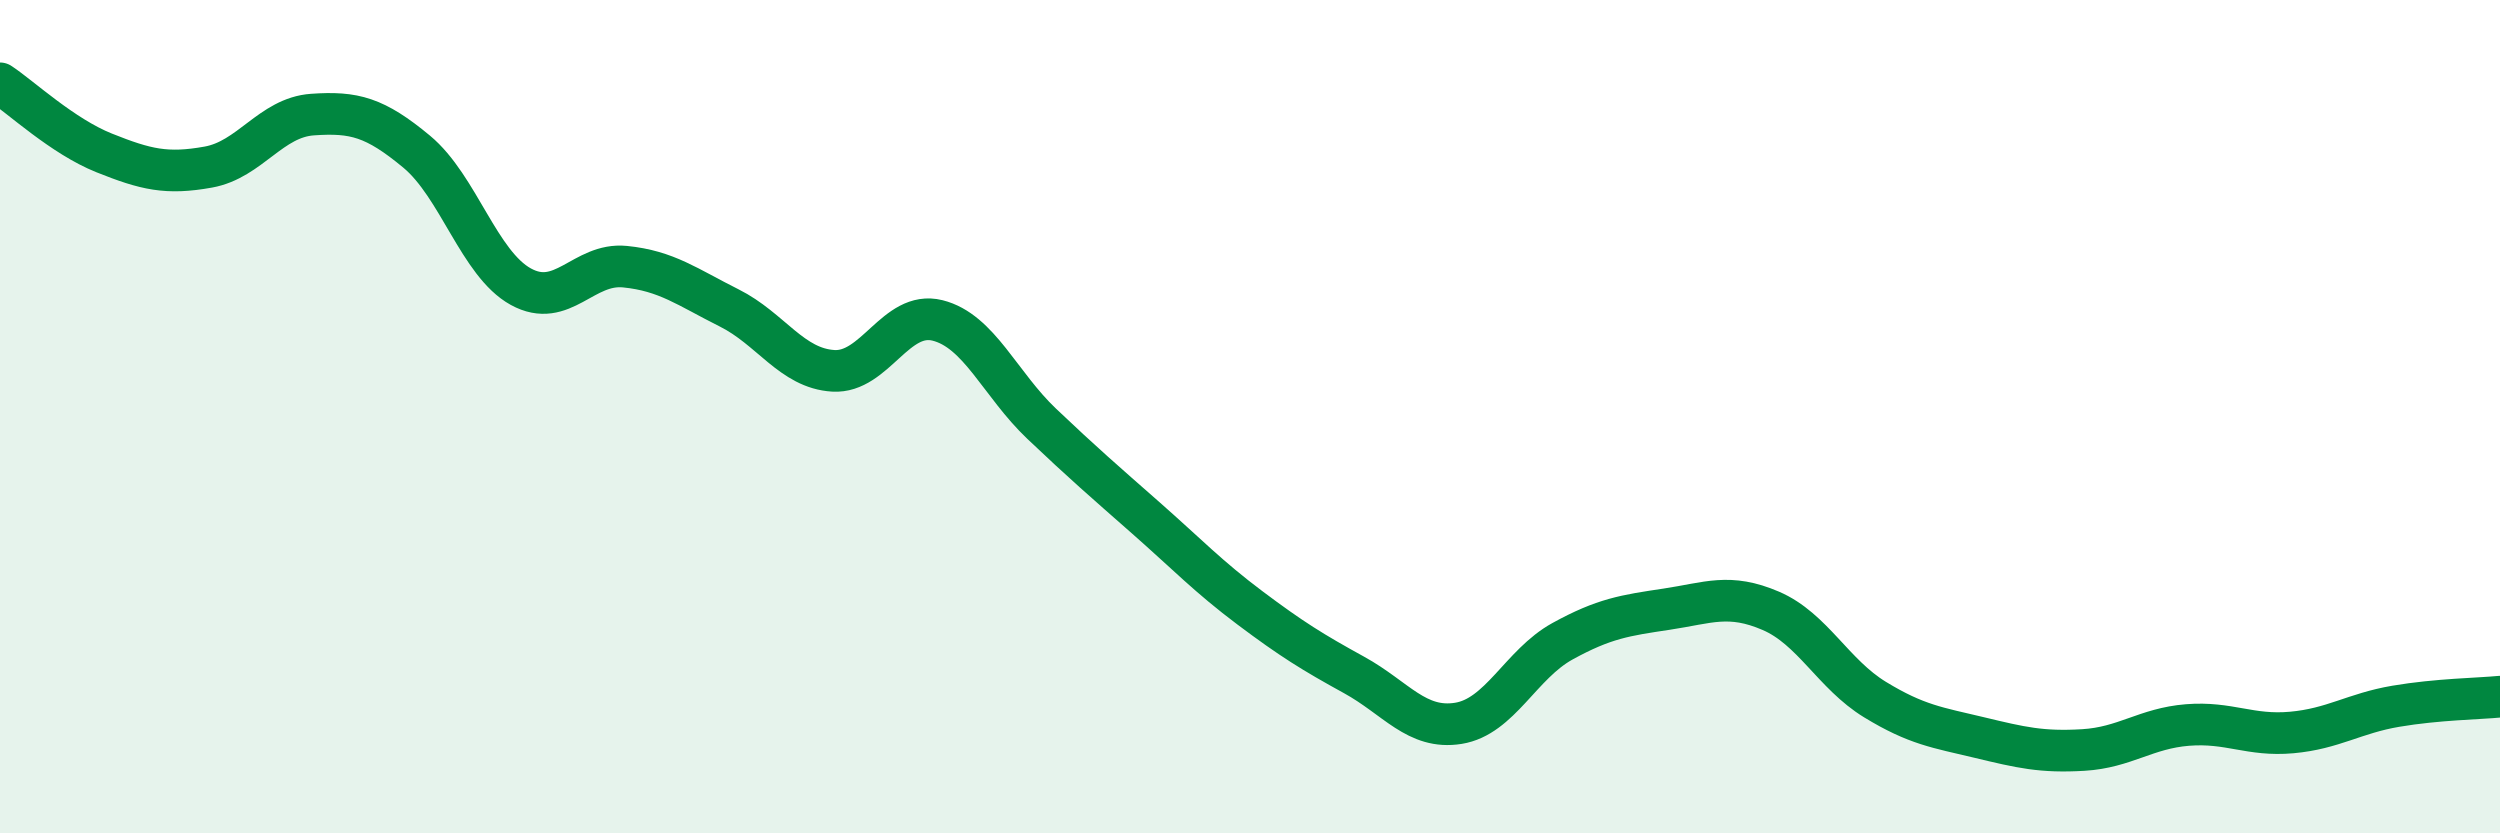
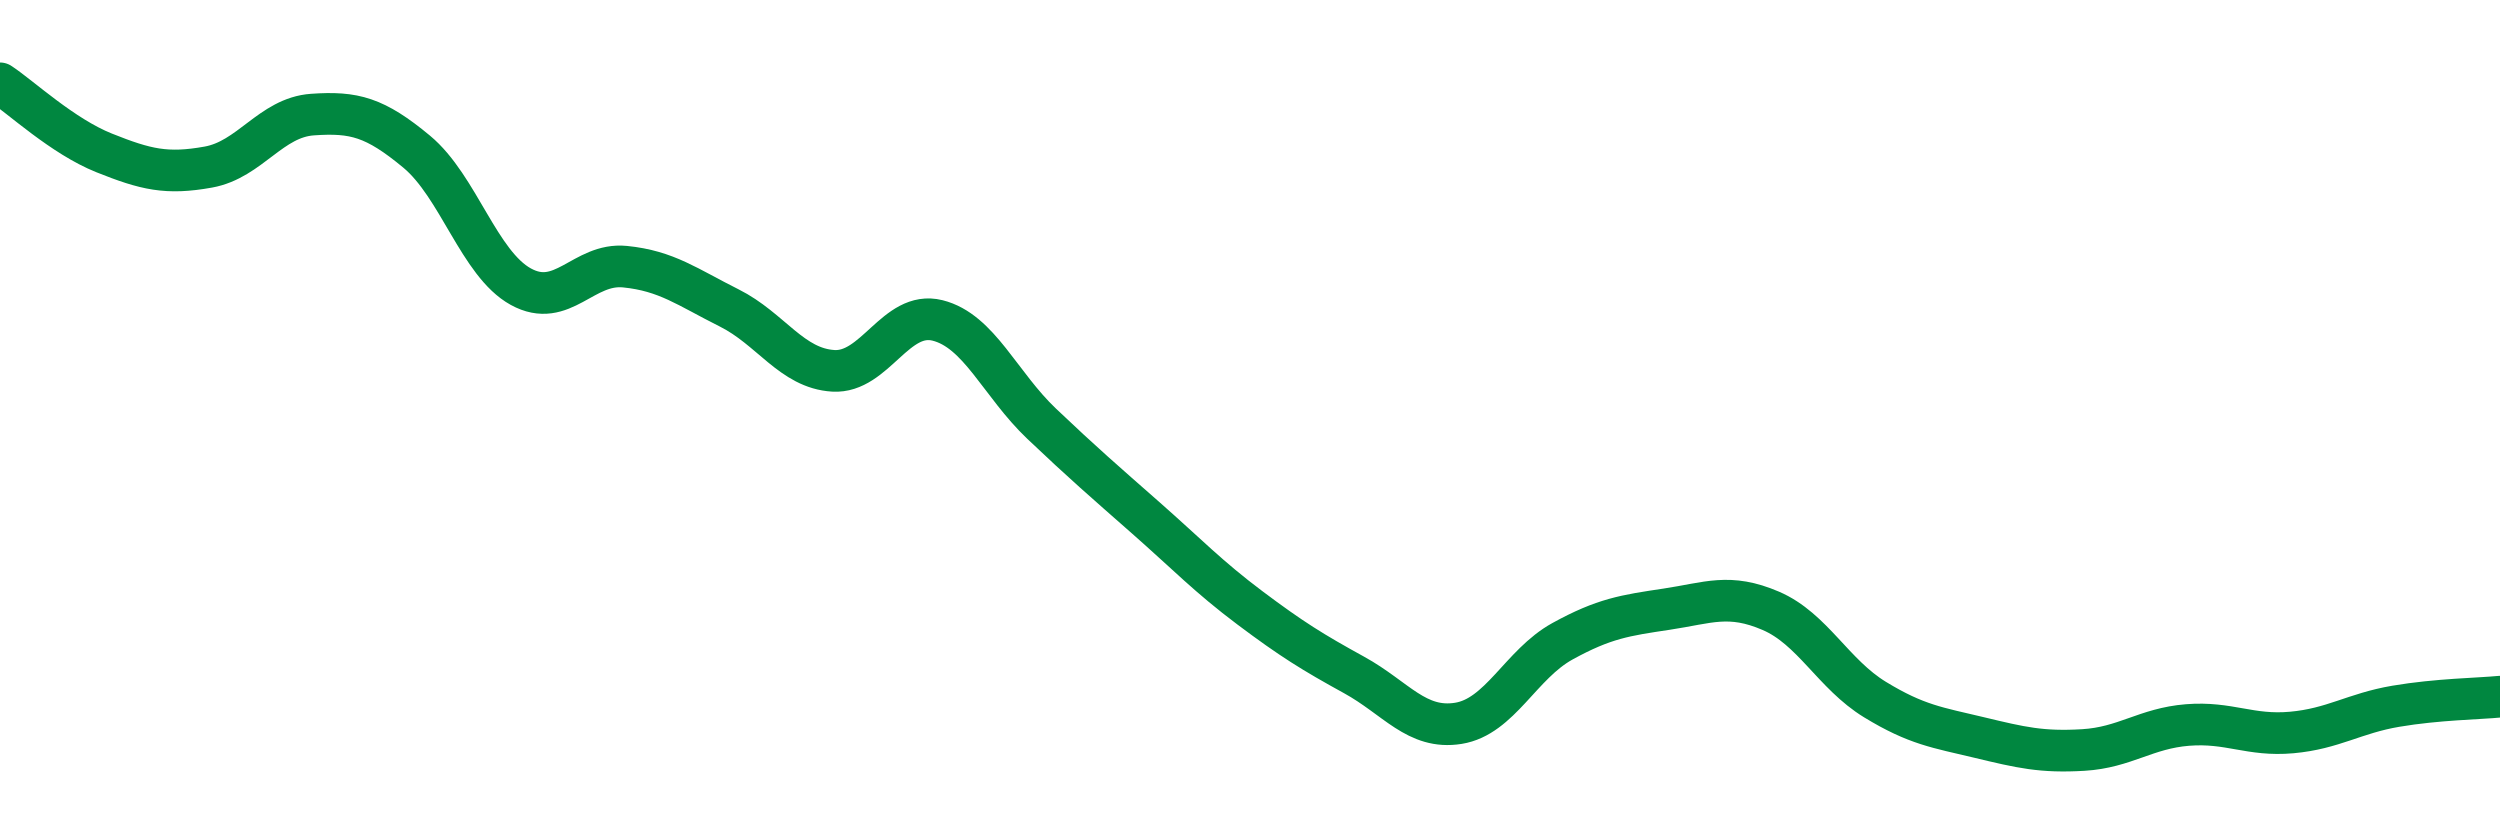
<svg xmlns="http://www.w3.org/2000/svg" width="60" height="20" viewBox="0 0 60 20">
-   <path d="M 0,2 C 0.5,2.33 1.5,3.27 2.5,3.67 C 3.5,4.07 4,4.19 5,4.01 C 6,3.83 6.5,2.82 7.5,2.75 C 8.5,2.68 9,2.81 10,3.64 C 11,4.47 11.5,6.33 12.5,6.88 C 13.5,7.43 14,6.3 15,6.4 C 16,6.5 16.5,6.89 17.5,7.39 C 18.5,7.89 19,8.84 20,8.9 C 21,8.96 21.5,7.44 22.5,7.69 C 23.5,7.94 24,9.22 25,10.17 C 26,11.12 26.5,11.55 27.5,12.43 C 28.5,13.31 29,13.84 30,14.59 C 31,15.34 31.5,15.65 32.5,16.2 C 33.5,16.75 34,17.52 35,17.36 C 36,17.2 36.5,15.94 37.5,15.39 C 38.5,14.84 39,14.77 40,14.62 C 41,14.47 41.5,14.23 42.5,14.66 C 43.5,15.09 44,16.18 45,16.79 C 46,17.4 46.5,17.46 47.5,17.7 C 48.5,17.94 49,18.06 50,18 C 51,17.94 51.5,17.48 52.5,17.4 C 53.5,17.32 54,17.67 55,17.58 C 56,17.49 56.5,17.12 57.5,16.95 C 58.5,16.78 59.5,16.77 60,16.72L60 20L0 20Z" fill="#008740" opacity="0.1" stroke-linecap="round" stroke-linejoin="round" />
  <path d="M 0,2 C 0.5,2.33 1.5,3.27 2.5,3.67 C 3.5,4.07 4,4.19 5,4.01 C 6,3.83 6.5,2.82 7.5,2.75 C 8.5,2.68 9,2.81 10,3.64 C 11,4.47 11.5,6.33 12.5,6.88 C 13.5,7.43 14,6.3 15,6.4 C 16,6.5 16.5,6.89 17.5,7.39 C 18.5,7.89 19,8.84 20,8.9 C 21,8.96 21.5,7.44 22.5,7.69 C 23.5,7.94 24,9.22 25,10.17 C 26,11.12 26.5,11.55 27.5,12.43 C 28.5,13.31 29,13.84 30,14.59 C 31,15.34 31.5,15.65 32.5,16.2 C 33.5,16.75 34,17.52 35,17.36 C 36,17.2 36.5,15.94 37.5,15.39 C 38.5,14.84 39,14.77 40,14.62 C 41,14.47 41.5,14.23 42.5,14.66 C 43.5,15.09 44,16.18 45,16.79 C 46,17.4 46.5,17.46 47.5,17.7 C 48.5,17.94 49,18.06 50,18 C 51,17.94 51.5,17.48 52.5,17.4 C 53.5,17.32 54,17.67 55,17.58 C 56,17.49 56.5,17.12 57.5,16.95 C 58.5,16.78 59.5,16.77 60,16.72" stroke="#008740" stroke-width="1" fill="none" stroke-linecap="round" stroke-linejoin="round" />
</svg>